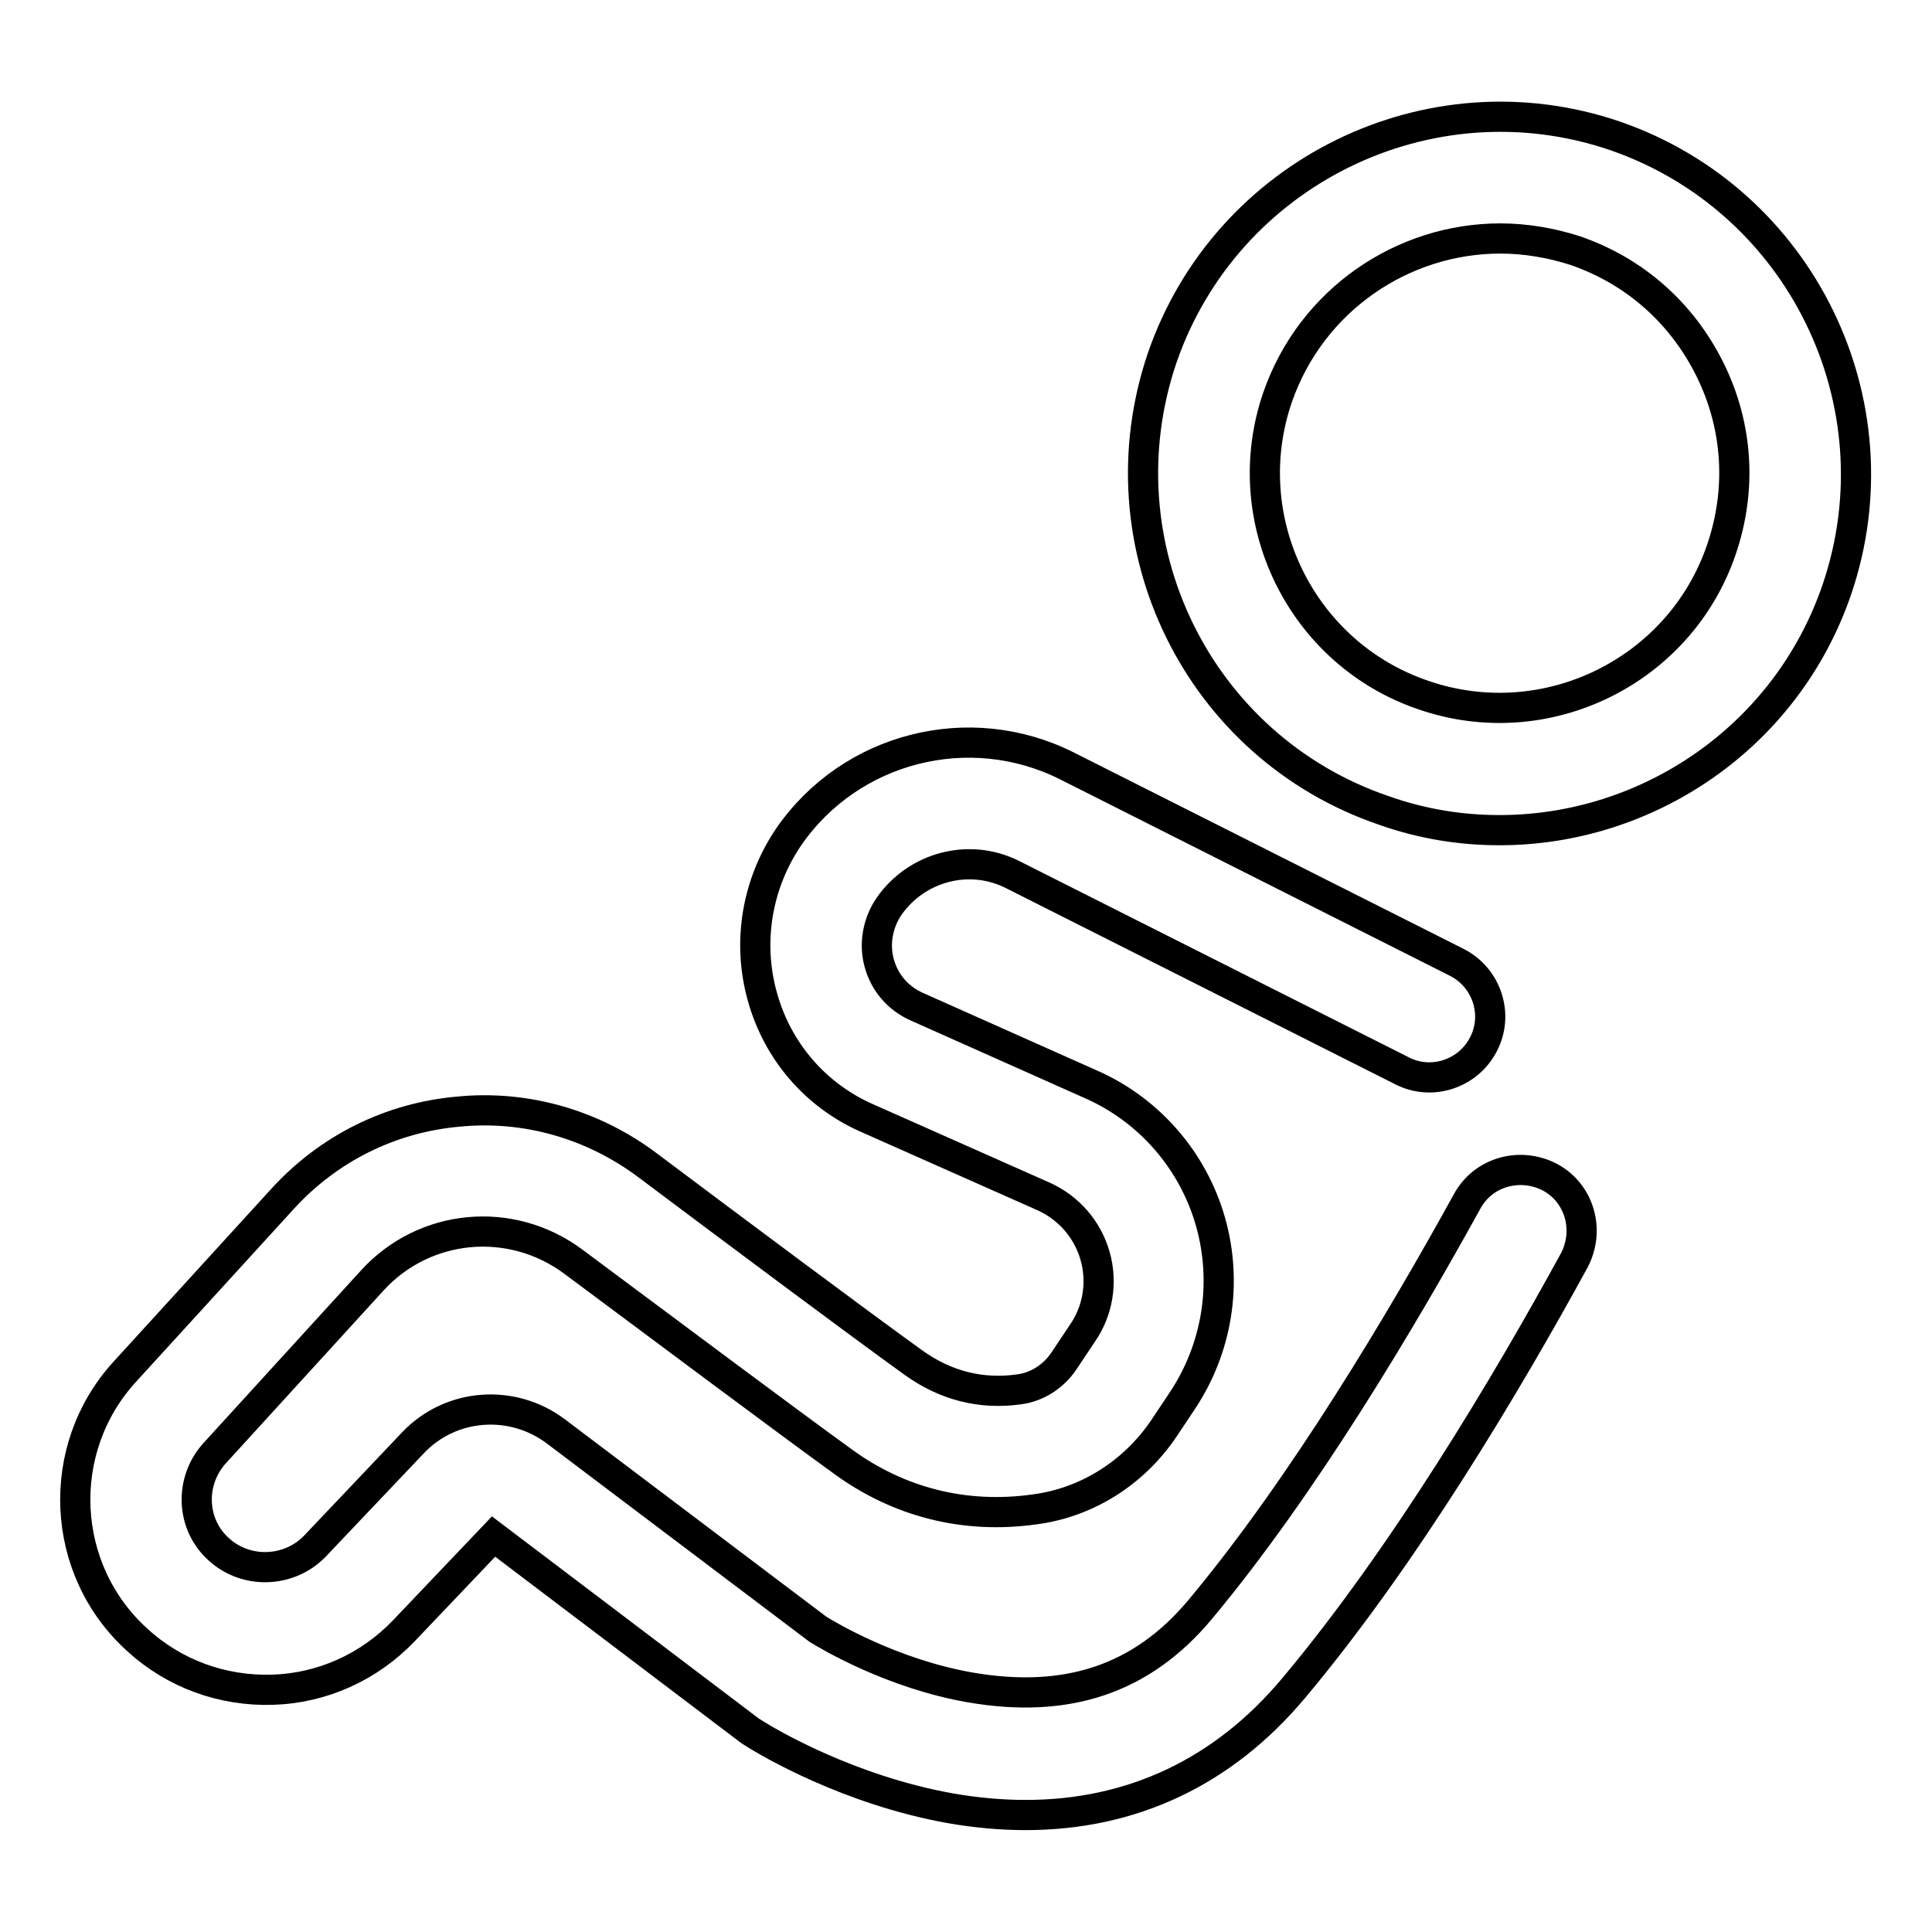
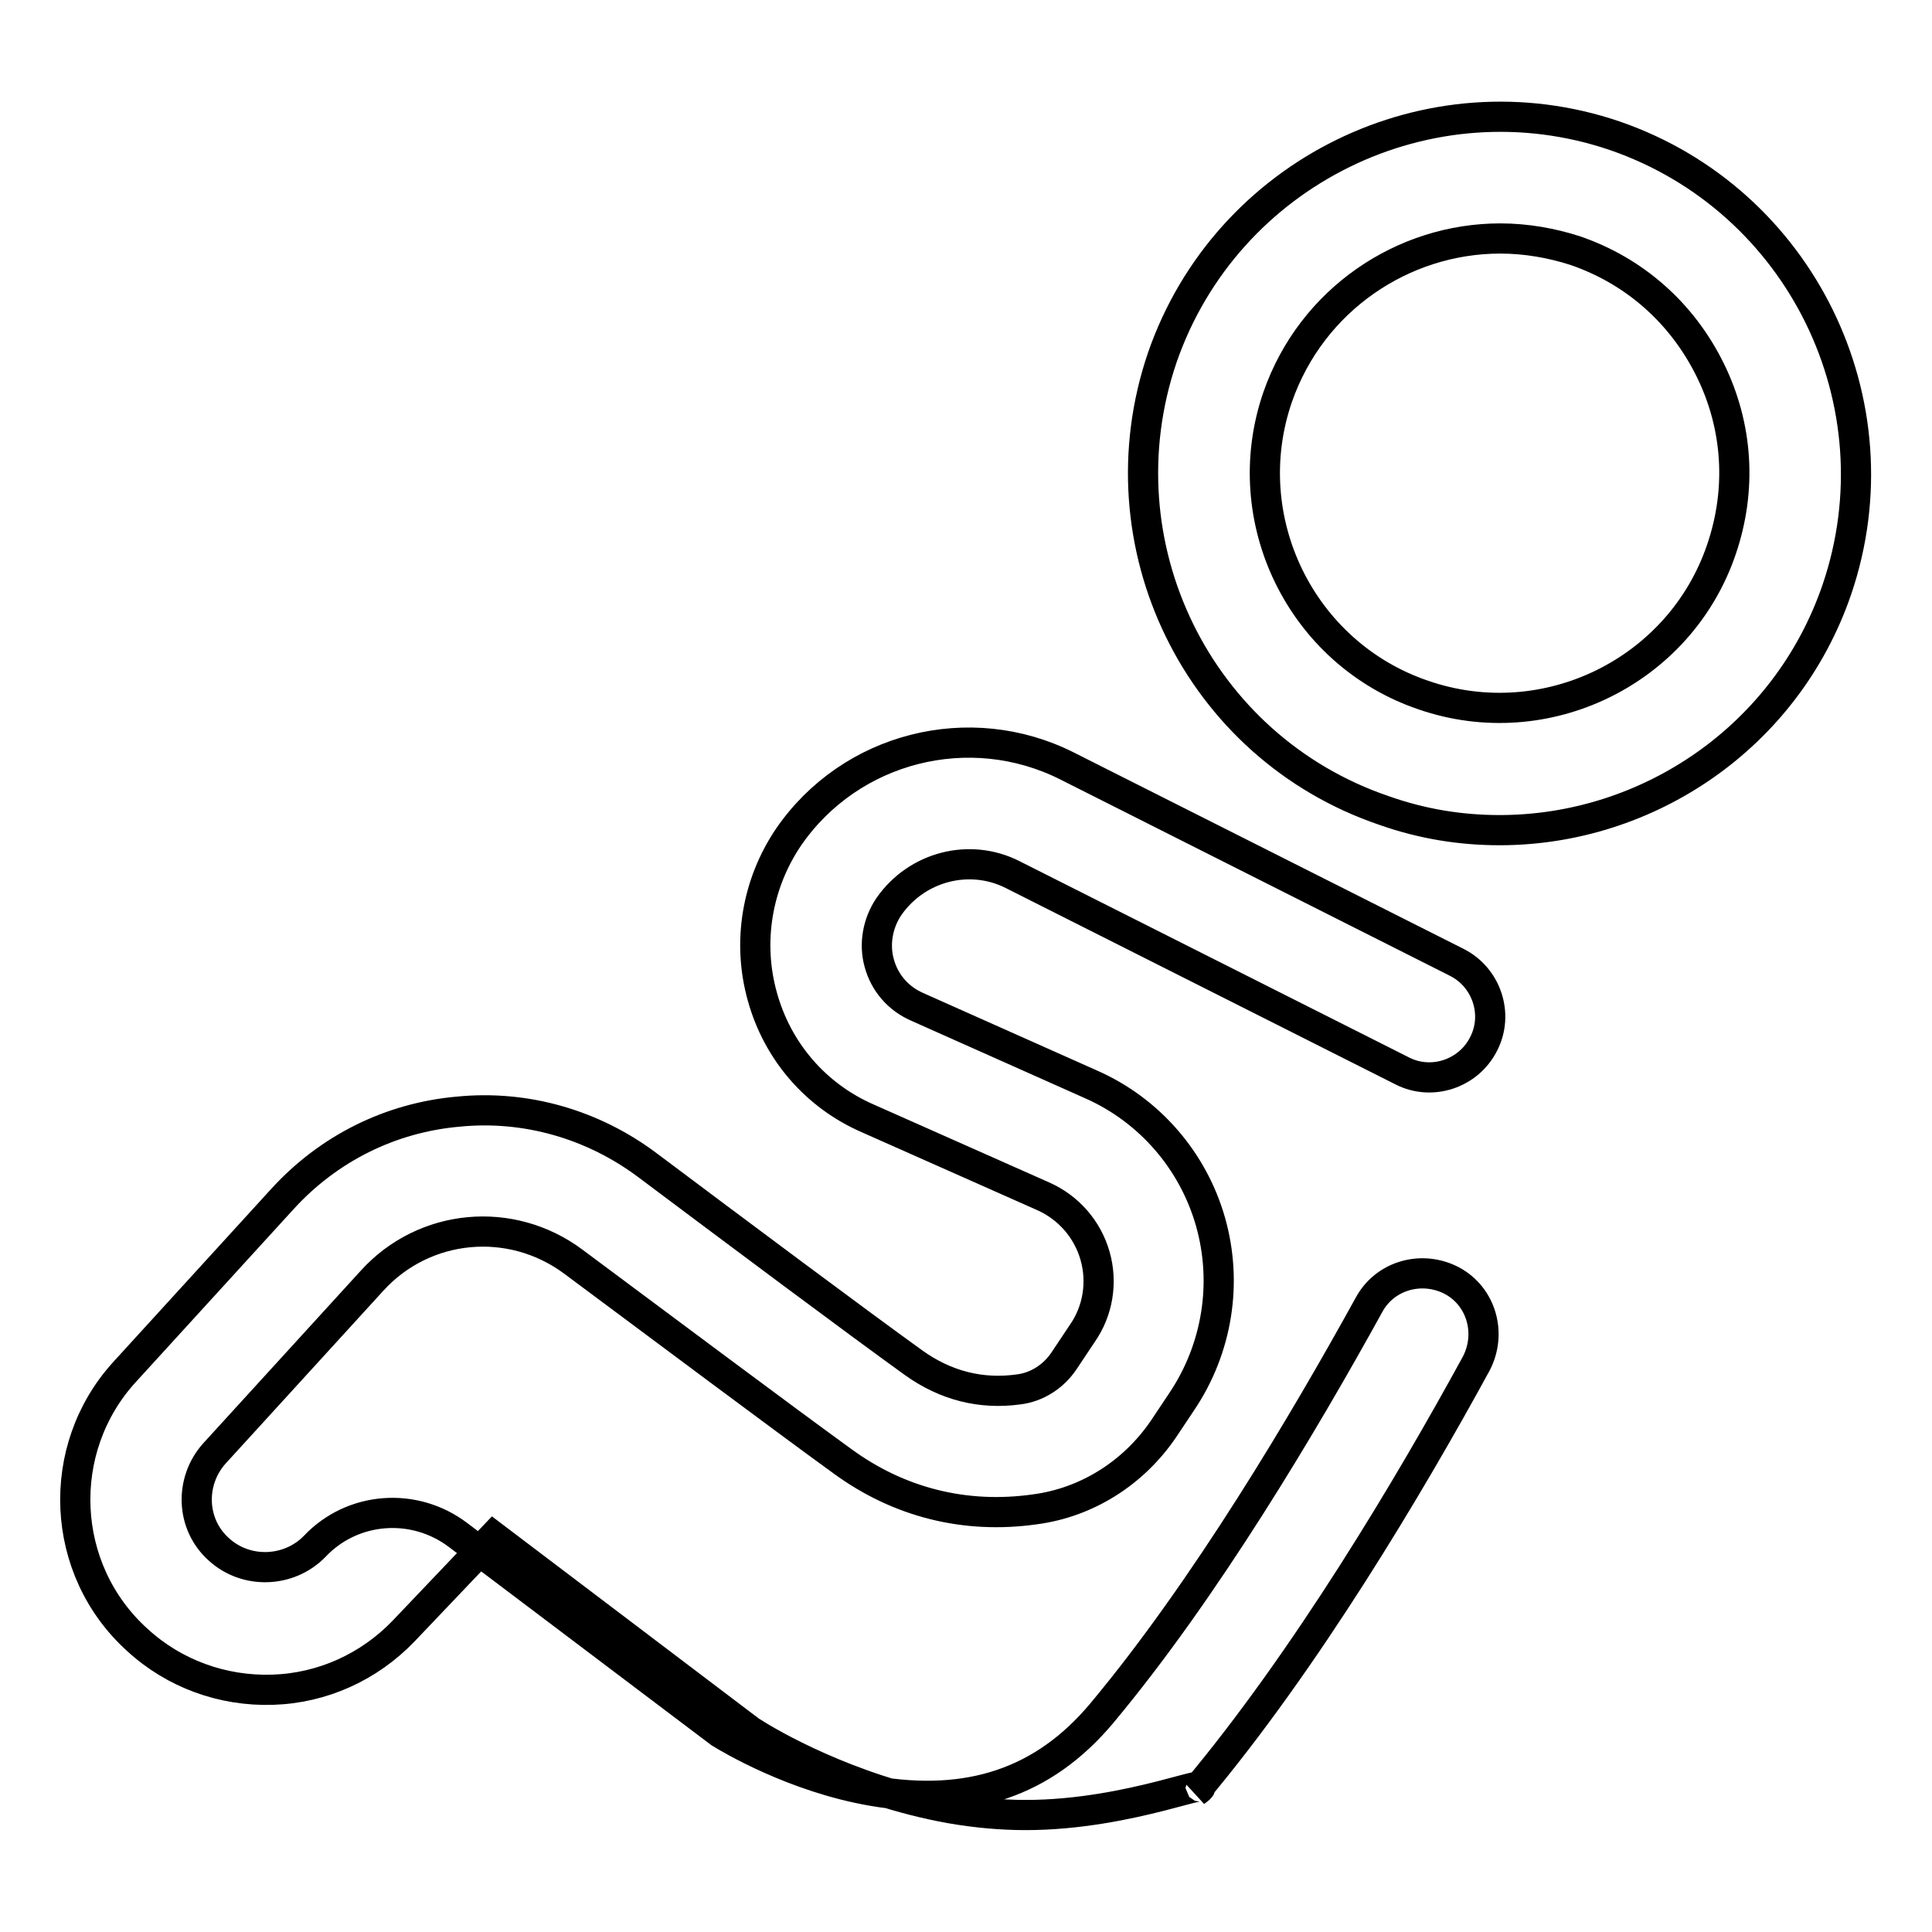
<svg xmlns="http://www.w3.org/2000/svg" version="1.1" x="0px" y="0px" viewBox="0 0 256 256" enable-background="new 0 0 256 256" xml:space="preserve">
  <g>
-     <path stroke-width="4" fill-opacity="0" stroke="#000000" d="M198.7,110c-5.1,0-10.2-0.8-15.3-2.6C158.7,99,145.6,72.1,154,47.4c8.5-24.6,35.4-37.8,60-29.4 c24.6,8.5,37.8,35.4,29.4,60.1C236.7,97.7,218.3,110,198.7,110L198.7,110z M198.8,31.6c-12.9,0-25,8.1-29.5,21 c-5.6,16.2,3.1,34,19.3,39.5c16.2,5.6,34-3.1,39.5-19.3c2.7-7.9,2.2-16.3-1.5-23.8c-3.7-7.5-10-13.1-17.9-15.8 C205.6,32.2,202.2,31.6,198.8,31.6z M135.9,240.5c-3.2,0-6.6-0.3-10-0.9c-13.4-2.4-24.1-8.7-26.1-10c-0.4-0.2-0.7-0.5-1-0.7 l-33.4-25.3l-11.9,12.5c-4.6,4.8-10.8,7.6-17.4,7.8c-6.6,0.2-13-2.1-17.9-6.6C7.9,208,7.2,192,16.5,181.8l20.9-22.9 c6.1-6.7,14.3-10.8,23.3-11.6c9-0.9,17.9,1.7,25.1,7.1c12,9,27.8,20.8,35.3,26.2c4.2,3,8.9,4.2,13.9,3.5c2.4-0.3,4.6-1.7,6-3.8 l2.4-3.6c2.1-3,2.7-6.8,1.7-10.3c-1-3.5-3.5-6.4-6.9-7.9L115,148.2c-6.9-3-12-8.9-14-16.2c-2-7.2-0.7-14.9,3.5-21.1 c8.2-11.9,24-15.9,36.9-9.4l51.6,26c4,2,5.6,6.9,3.6,10.8c-2,4-6.9,5.6-10.8,3.6l-51.6-26c-5.7-2.9-12.7-1.1-16.4,4.2 c-1.5,2.2-2,5-1.3,7.5c0.7,2.6,2.5,4.7,5,5.8l23.1,10.3c7.7,3.4,13.5,10.1,15.8,18.2c2.3,8.1,0.9,16.8-3.8,23.8l-2.4,3.6 c-4,5.9-10.2,9.8-17.1,10.7c-9.2,1.3-18-0.9-25.5-6.4c-7.6-5.5-23.5-17.4-35.6-26.4c-8.3-6.2-19.8-5.1-26.7,2.5l-20.9,22.9 c-3.3,3.7-3.1,9.4,0.6,12.7c3.6,3.3,9.3,3.1,12.7-0.4l13-13.7c5-5.3,13.2-5.9,19-1.5l34.7,26.2c1.3,0.8,9.8,5.9,20.2,7.7 c12.8,2.2,22.7-1.1,30.4-10.3c13.7-16.4,26.8-38.5,35.4-54.1c2.1-3.9,7-5.3,11-3.2c3.9,2.1,5.3,7,3.2,11 c-8.9,16.3-22.6,39.3-37.2,56.7C162.1,234.8,150,240.5,135.9,240.5L135.9,240.5z" />
+     <path stroke-width="4" fill-opacity="0" stroke="#000000" d="M198.7,110c-5.1,0-10.2-0.8-15.3-2.6C158.7,99,145.6,72.1,154,47.4c8.5-24.6,35.4-37.8,60-29.4 c24.6,8.5,37.8,35.4,29.4,60.1C236.7,97.7,218.3,110,198.7,110L198.7,110z M198.8,31.6c-12.9,0-25,8.1-29.5,21 c-5.6,16.2,3.1,34,19.3,39.5c16.2,5.6,34-3.1,39.5-19.3c2.7-7.9,2.2-16.3-1.5-23.8c-3.7-7.5-10-13.1-17.9-15.8 C205.6,32.2,202.2,31.6,198.8,31.6z M135.9,240.5c-3.2,0-6.6-0.3-10-0.9c-13.4-2.4-24.1-8.7-26.1-10c-0.4-0.2-0.7-0.5-1-0.7 l-33.4-25.3l-11.9,12.5c-4.6,4.8-10.8,7.6-17.4,7.8c-6.6,0.2-13-2.1-17.9-6.6C7.9,208,7.2,192,16.5,181.8l20.9-22.9 c6.1-6.7,14.3-10.8,23.3-11.6c9-0.9,17.9,1.7,25.1,7.1c12,9,27.8,20.8,35.3,26.2c4.2,3,8.9,4.2,13.9,3.5c2.4-0.3,4.6-1.7,6-3.8 l2.4-3.6c2.1-3,2.7-6.8,1.7-10.3c-1-3.5-3.5-6.4-6.9-7.9L115,148.2c-6.9-3-12-8.9-14-16.2c-2-7.2-0.7-14.9,3.5-21.1 c8.2-11.9,24-15.9,36.9-9.4l51.6,26c4,2,5.6,6.9,3.6,10.8c-2,4-6.9,5.6-10.8,3.6l-51.6-26c-5.7-2.9-12.7-1.1-16.4,4.2 c-1.5,2.2-2,5-1.3,7.5c0.7,2.6,2.5,4.7,5,5.8l23.1,10.3c7.7,3.4,13.5,10.1,15.8,18.2c2.3,8.1,0.9,16.8-3.8,23.8l-2.4,3.6 c-4,5.9-10.2,9.8-17.1,10.7c-9.2,1.3-18-0.9-25.5-6.4c-7.6-5.5-23.5-17.4-35.6-26.4c-8.3-6.2-19.8-5.1-26.7,2.5l-20.9,22.9 c-3.3,3.7-3.1,9.4,0.6,12.7c3.6,3.3,9.3,3.1,12.7-0.4c5-5.3,13.2-5.9,19-1.5l34.7,26.2c1.3,0.8,9.8,5.9,20.2,7.7 c12.8,2.2,22.7-1.1,30.4-10.3c13.7-16.4,26.8-38.5,35.4-54.1c2.1-3.9,7-5.3,11-3.2c3.9,2.1,5.3,7,3.2,11 c-8.9,16.3-22.6,39.3-37.2,56.7C162.1,234.8,150,240.5,135.9,240.5L135.9,240.5z" />
  </g>
</svg>